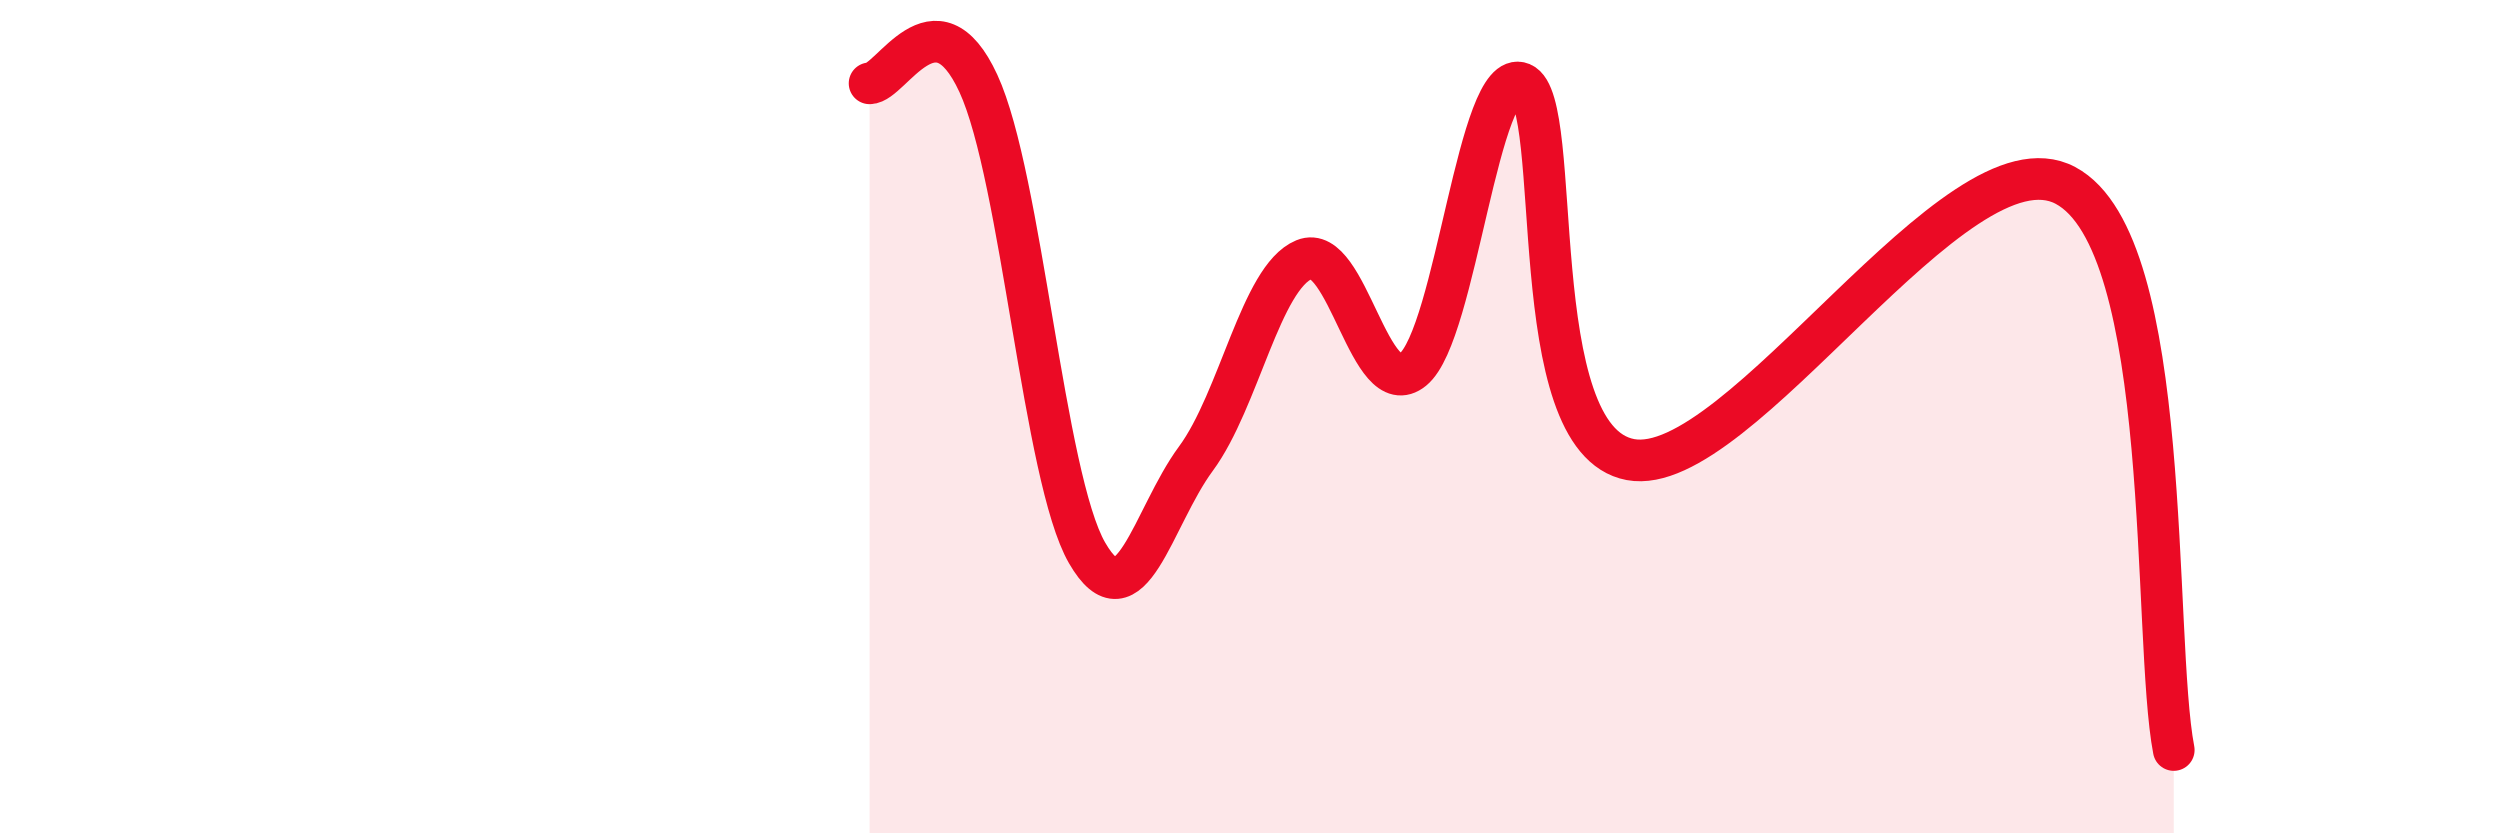
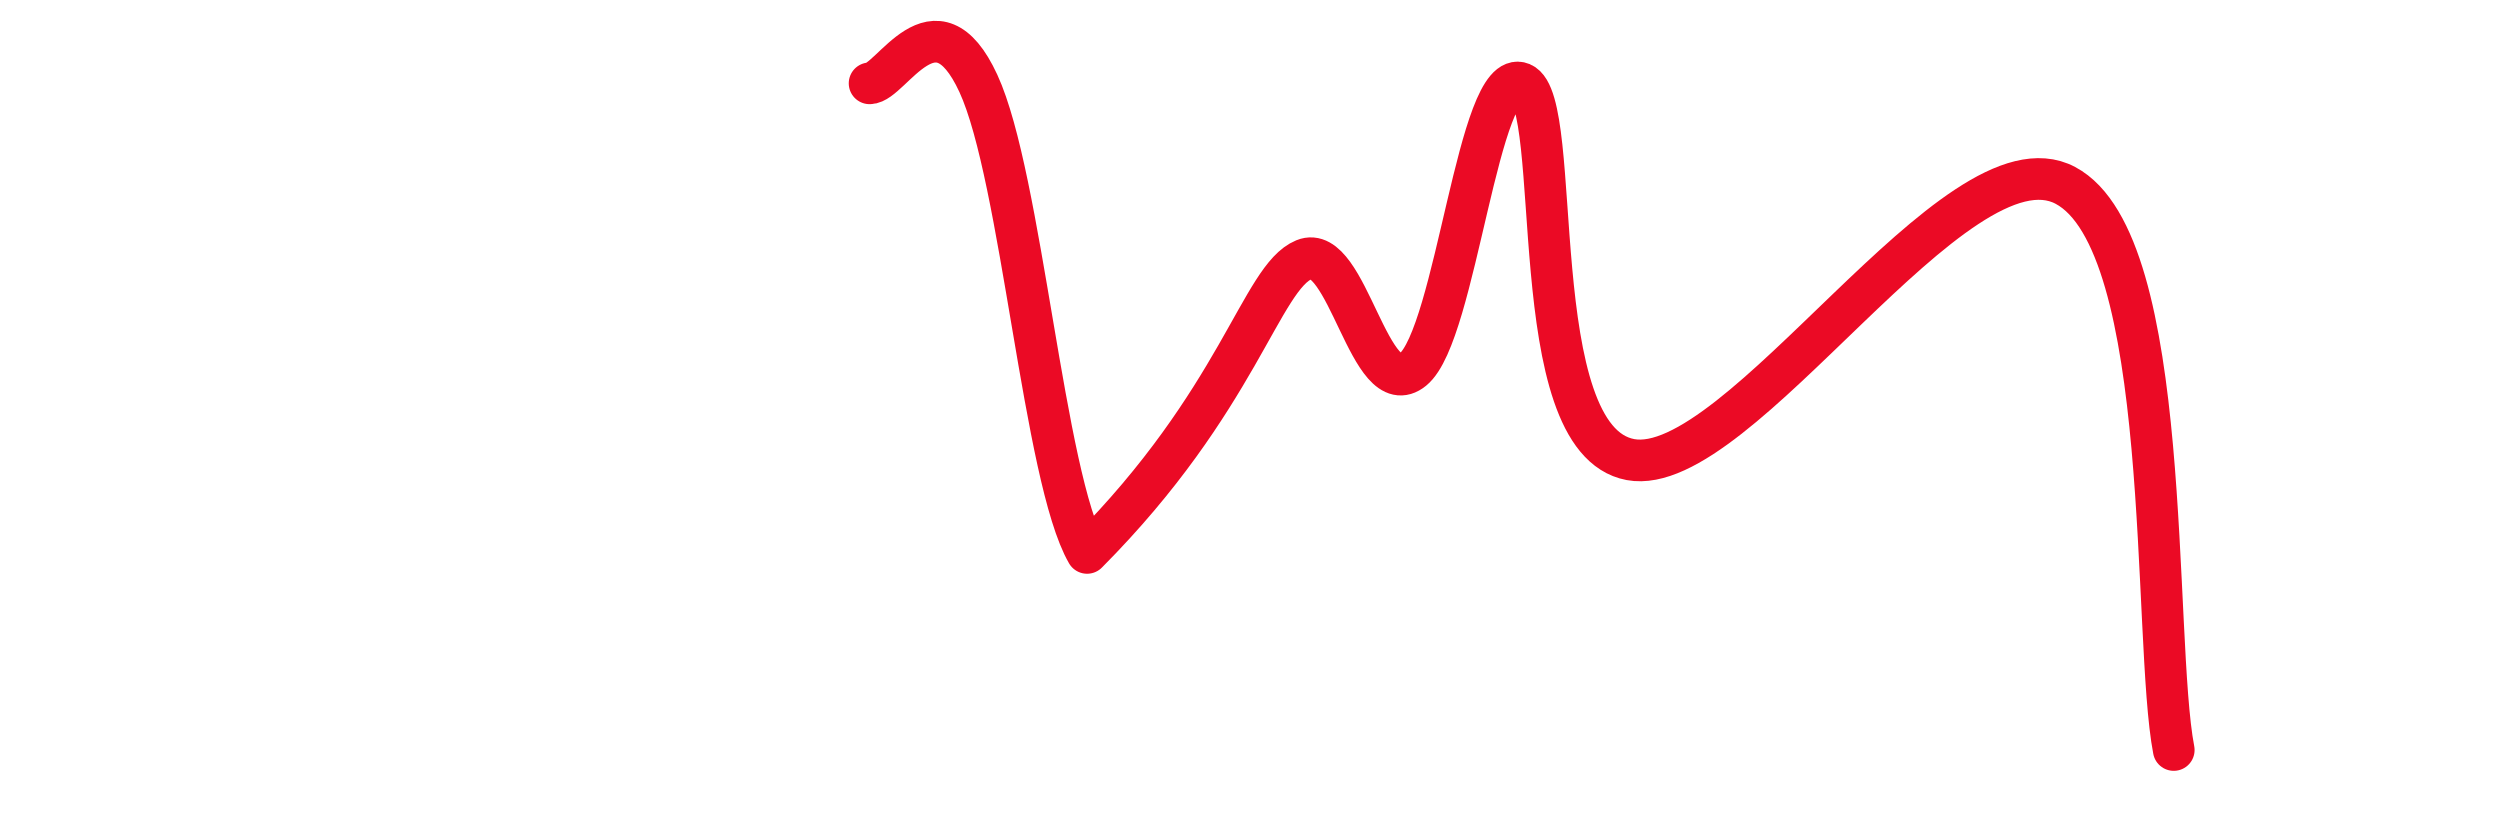
<svg xmlns="http://www.w3.org/2000/svg" width="60" height="20" viewBox="0 0 60 20">
-   <path d="M 20.87,2 C 21.39,2 22.44,-0.25 23.48,2 C 24.52,4.25 25.05,11.47 26.09,13.27 C 27.13,15.07 27.66,12.42 28.7,11.01 C 29.74,9.6 30.26,6.66 31.3,6.23 C 32.34,5.8 32.87,9.72 33.91,8.87 C 34.95,8.02 35.48,1.57 36.52,2 C 37.56,2.43 36.52,10.54 39.13,11.03 C 41.74,11.52 46.96,3.06 49.57,4.45 C 52.18,5.84 51.65,15.29 52.17,18L52.17 20L20.87 20Z" fill="#EB0A25" opacity="0.1" stroke-linecap="round" stroke-linejoin="round" />
-   <path d="M 20.87,2 C 21.39,2 22.44,-0.25 23.48,2 C 24.52,4.25 25.05,11.47 26.09,13.27 C 27.13,15.07 27.66,12.42 28.7,11.01 C 29.74,9.6 30.26,6.66 31.3,6.23 C 32.34,5.8 32.87,9.72 33.91,8.87 C 34.95,8.02 35.48,1.57 36.52,2 C 37.56,2.43 36.52,10.54 39.13,11.03 C 41.74,11.52 46.96,3.06 49.57,4.45 C 52.18,5.84 51.65,15.29 52.17,18" stroke="#EB0A25" stroke-width="1" fill="none" stroke-linecap="round" stroke-linejoin="round" />
+   <path d="M 20.87,2 C 21.39,2 22.44,-0.25 23.48,2 C 24.52,4.25 25.05,11.47 26.09,13.27 C 29.74,9.6 30.26,6.66 31.3,6.23 C 32.34,5.8 32.87,9.72 33.91,8.87 C 34.95,8.02 35.48,1.57 36.52,2 C 37.56,2.43 36.52,10.54 39.13,11.03 C 41.74,11.52 46.96,3.06 49.57,4.45 C 52.18,5.84 51.65,15.29 52.17,18" stroke="#EB0A25" stroke-width="1" fill="none" stroke-linecap="round" stroke-linejoin="round" />
</svg>